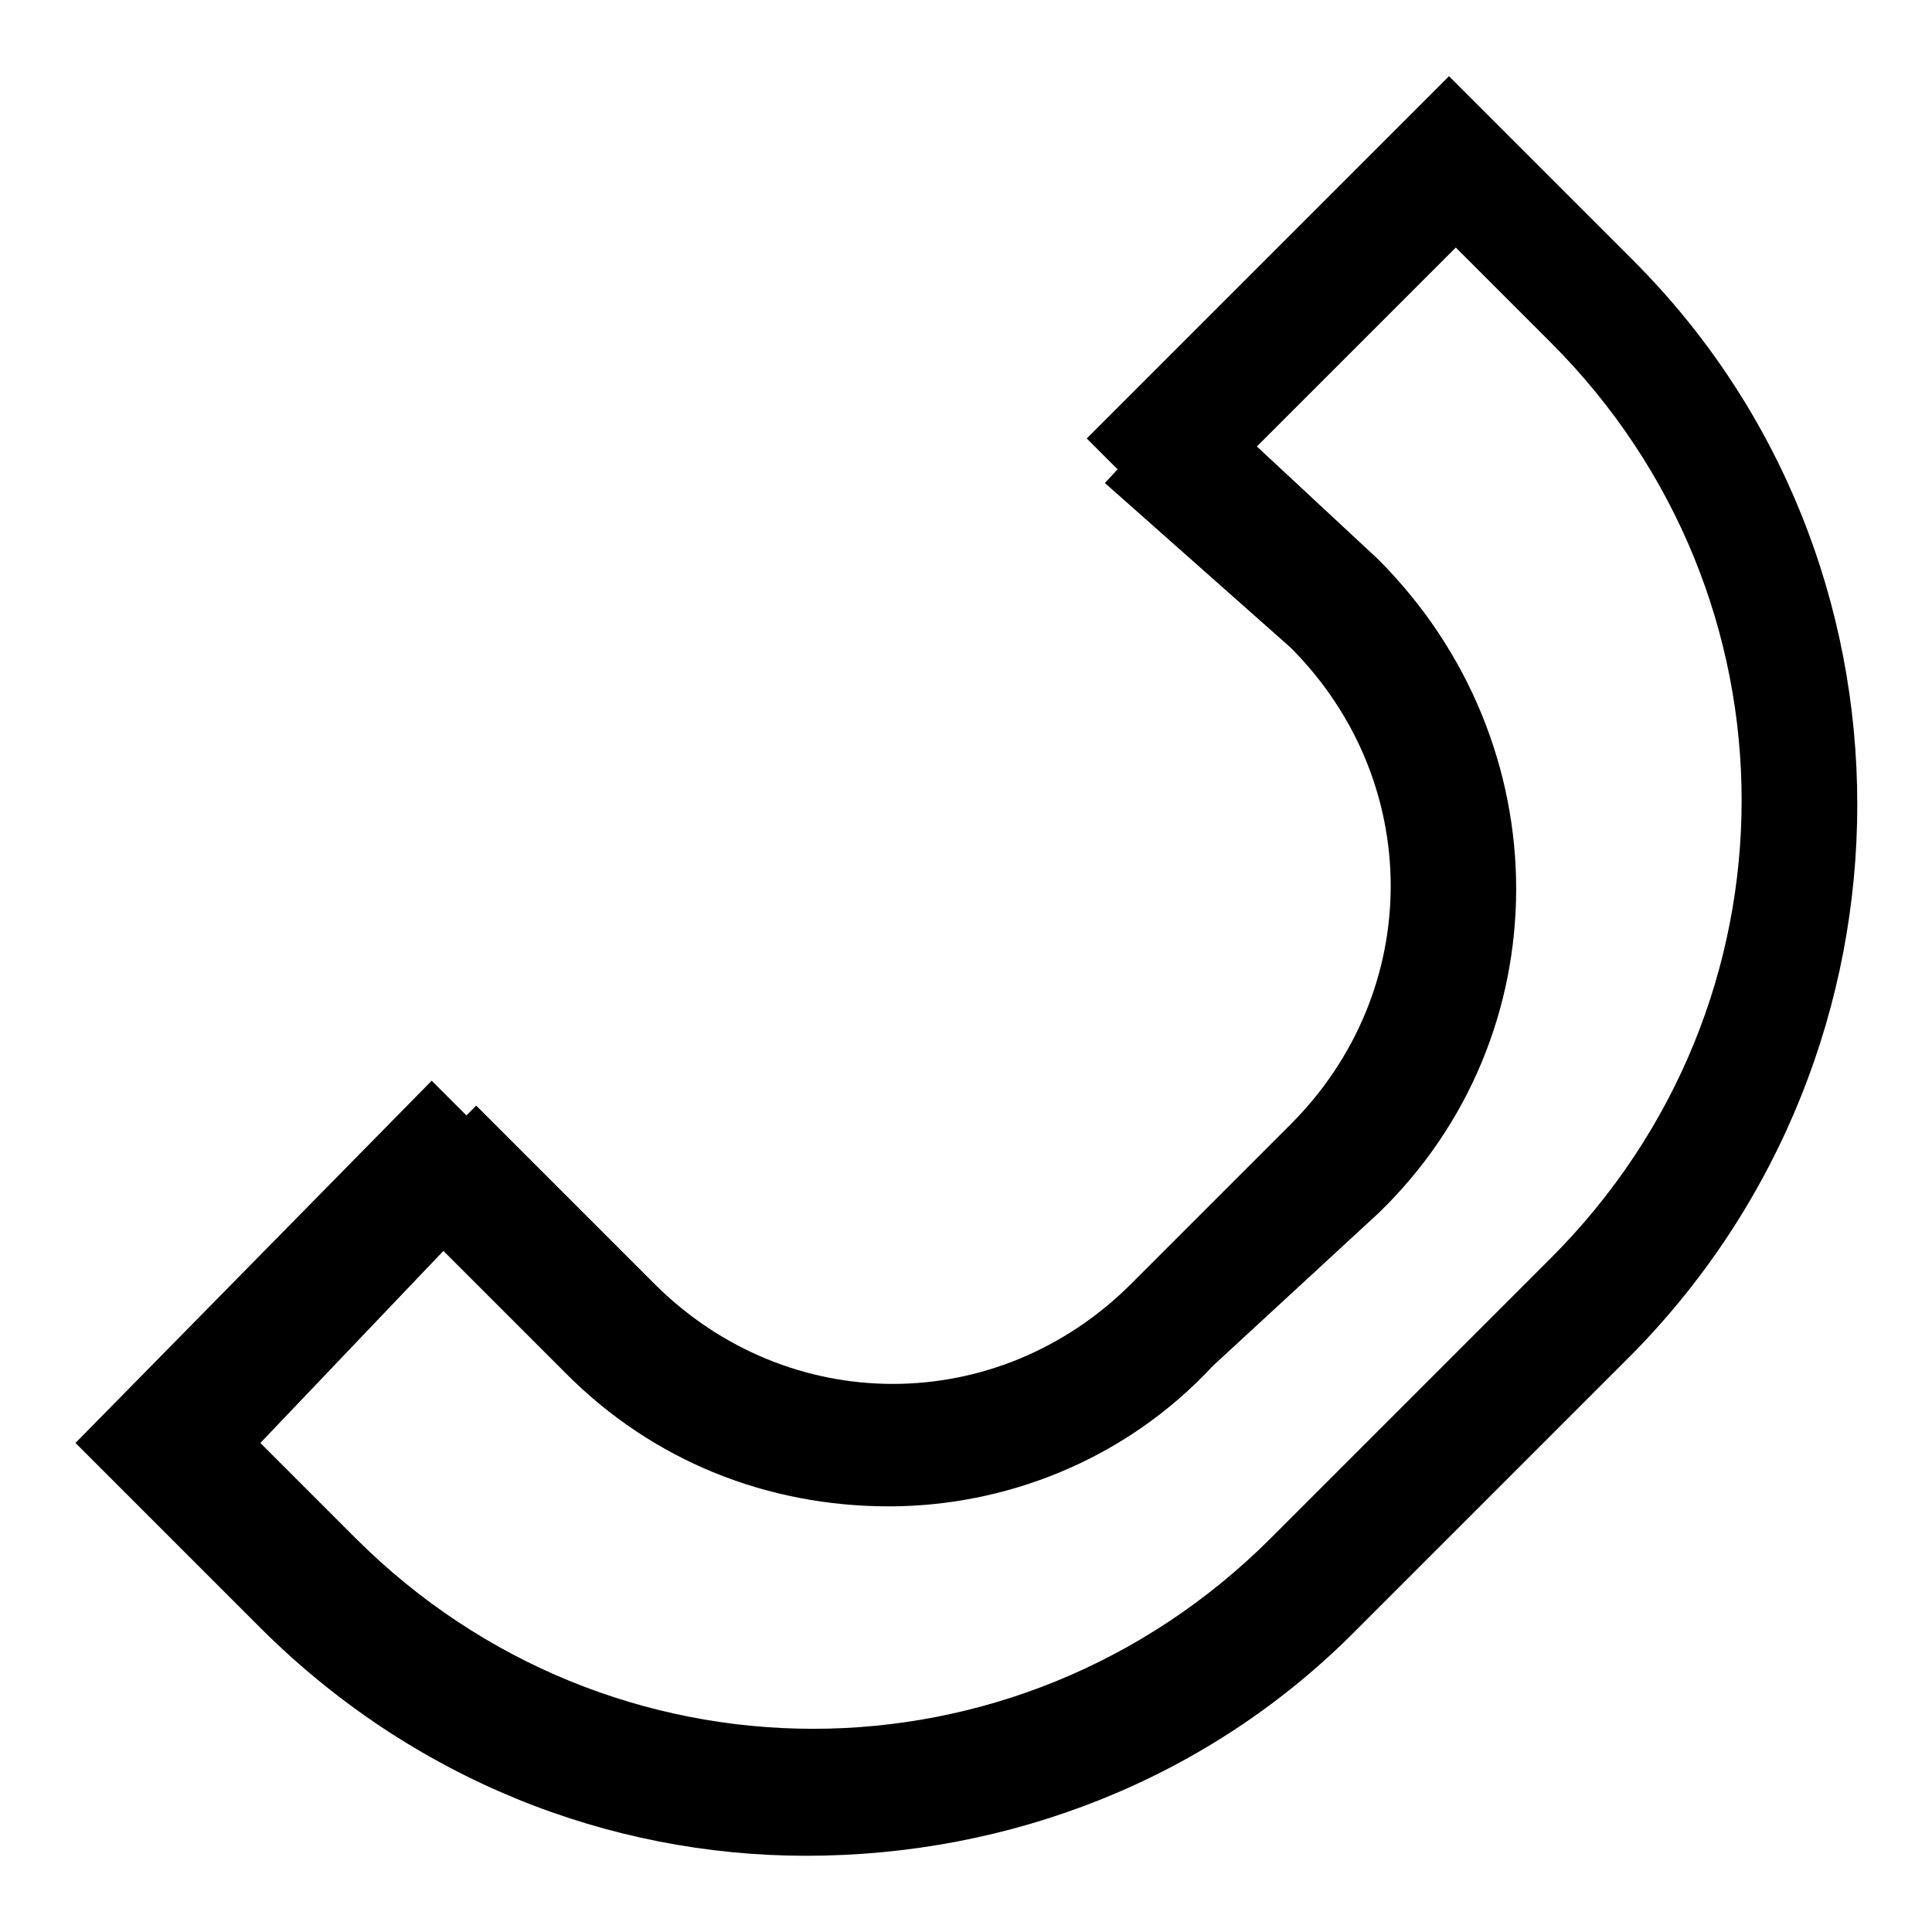
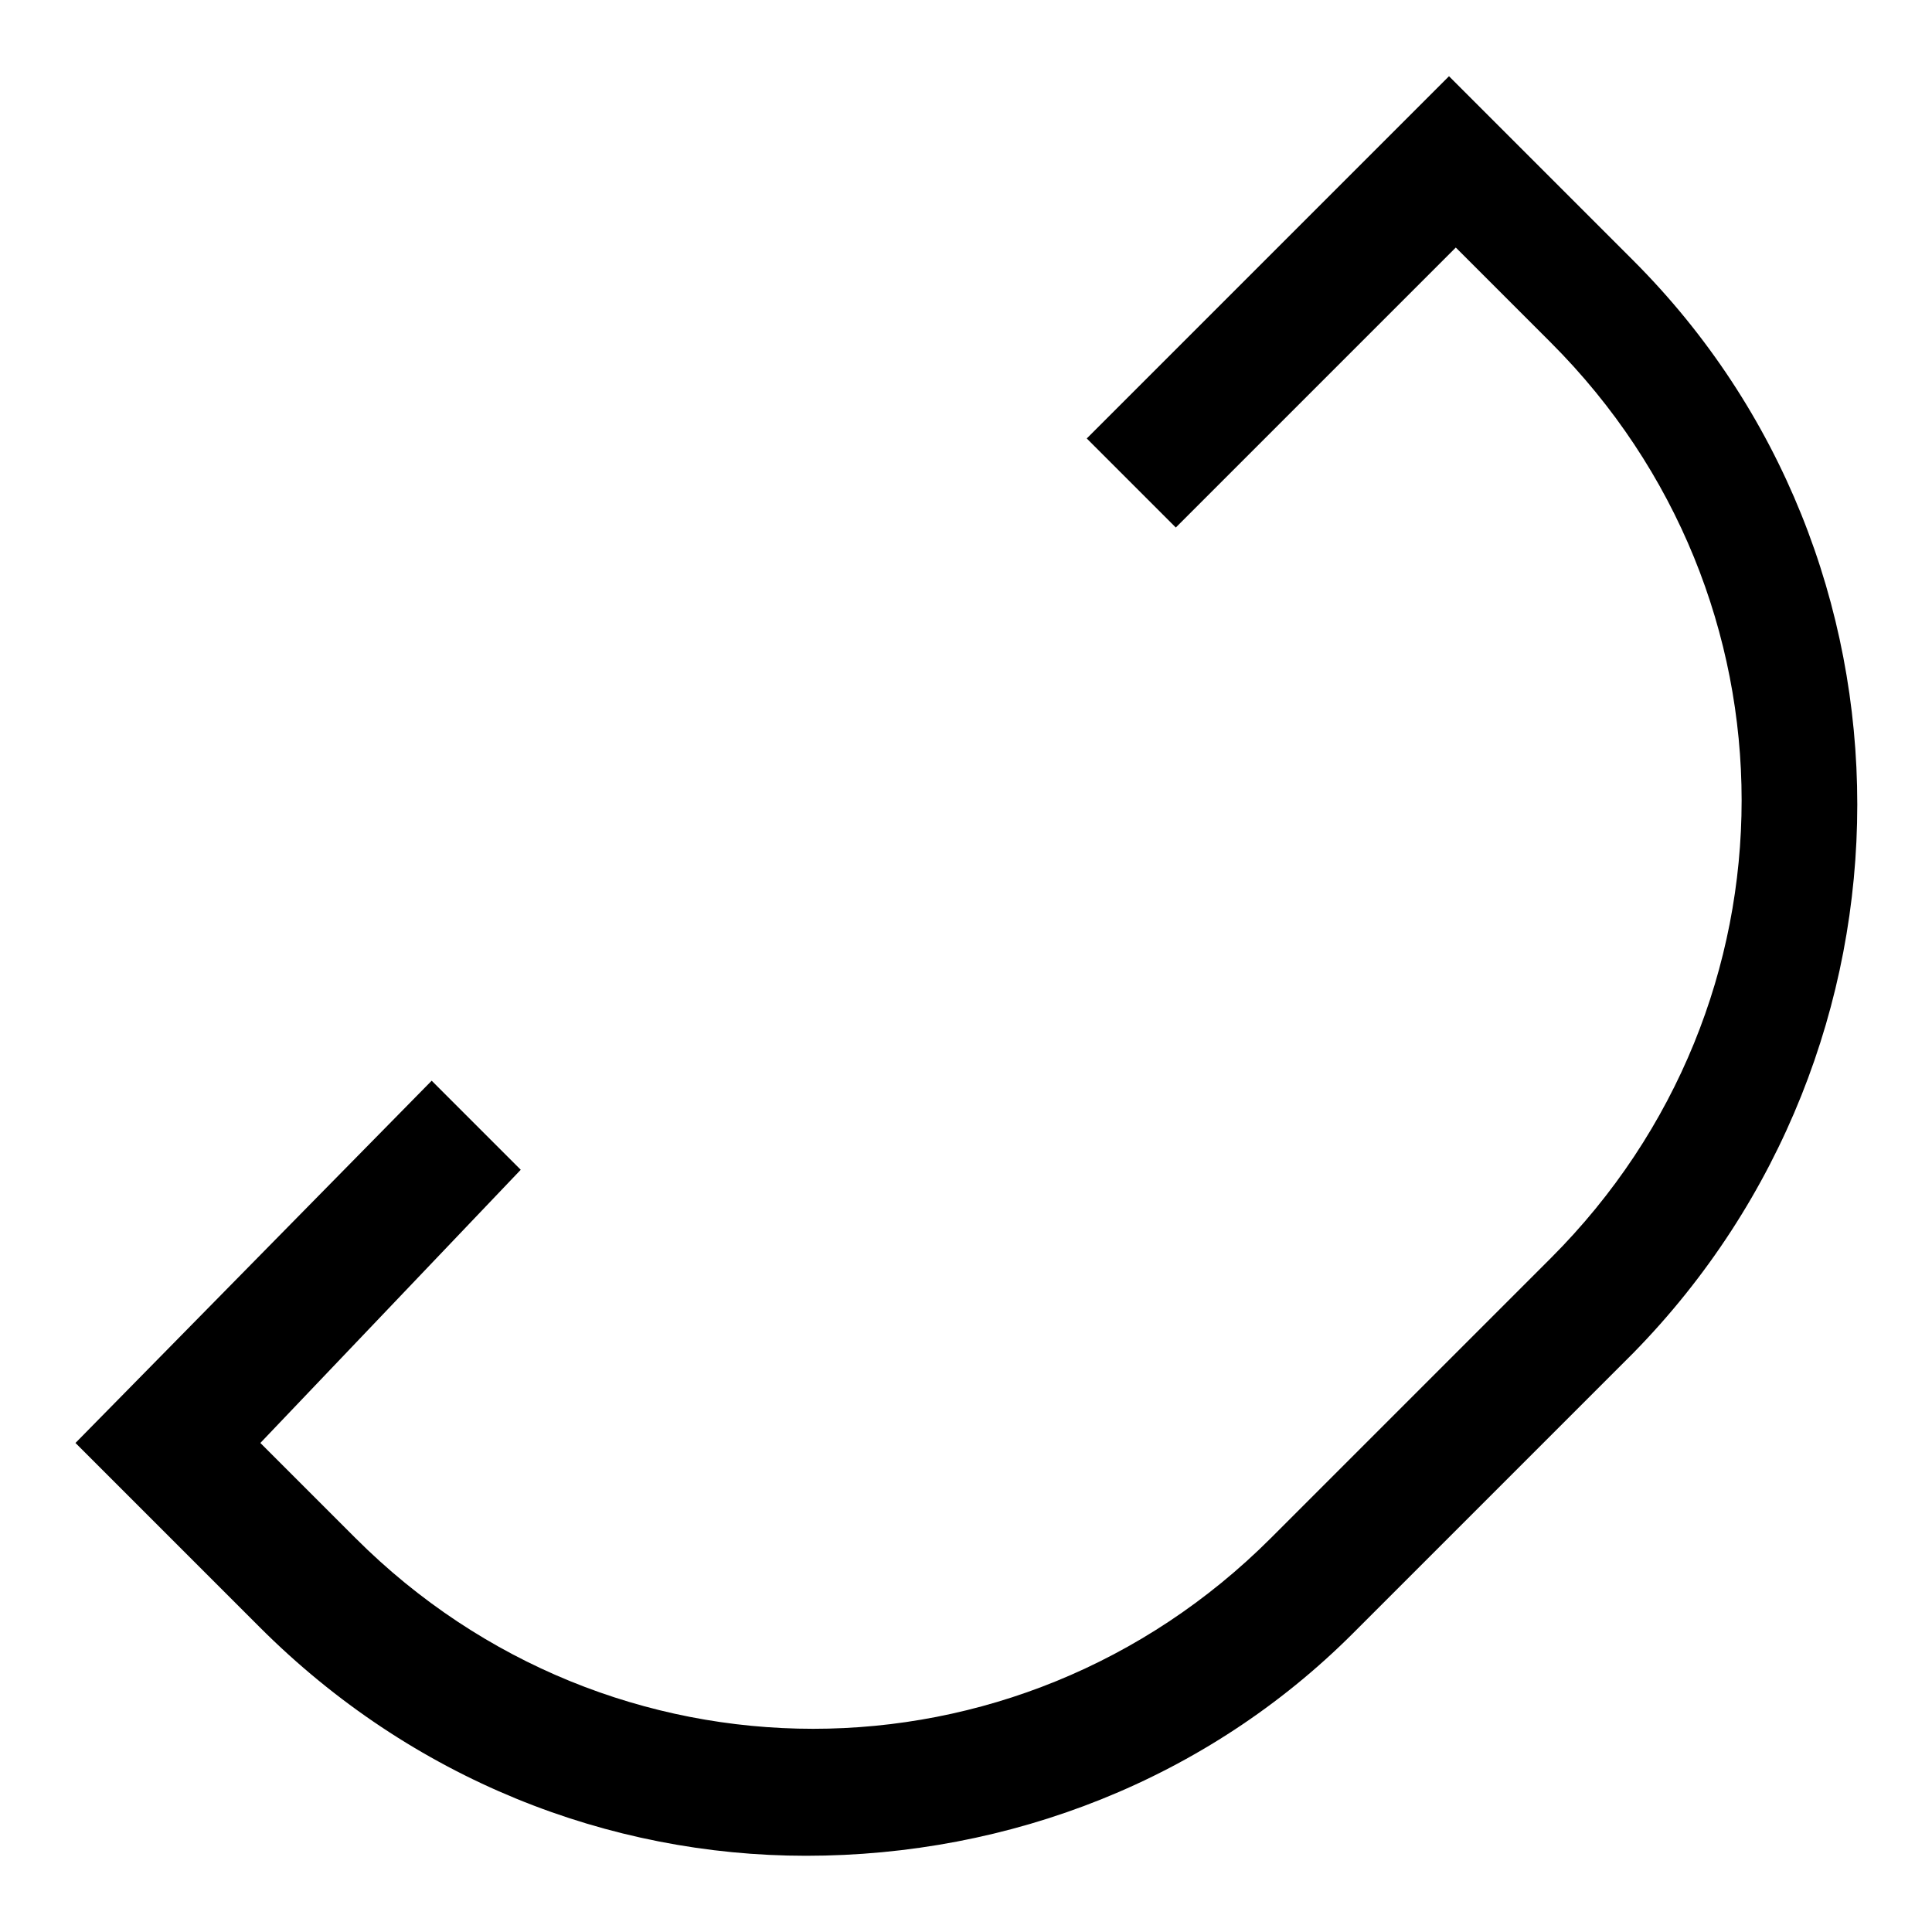
<svg xmlns="http://www.w3.org/2000/svg" version="1.1" x="0px" y="0px" viewBox="0 0 256 256" enable-background="new 0 0 256 256" xml:space="preserve">
  <g>
    <path fill="#000000" d="M106.8,245.9c-26.1,0-52.2-10.1-72.4-30.3L10,191.2l47.2-48l11.8,11.8l-34.5,36.2l12.6,12.6 c33.7,33.7,87.6,33.7,121.3,0l37.1-37.1c33.7-33.7,33.7-87.6,0-121.3l-12.6-12.6l-37.1,37.1l-11.8-11.8l48-48l24.4,24.4 c39.6,39.6,39.6,104.4,0,144.8l-37.1,37.1C159.9,235.8,133.8,245.9,106.8,245.9z" />
-     <path fill="#000000" d="M117.8,199.6c-16,0-31.2-5.9-42.9-17.7l-23.6-23.6l11.8-11.8l23.6,23.6c17.7,17.7,45.5,17.7,63.2,0 l21.1-21.1c17.7-17.7,17.7-45.5,0-63.2L146.4,64l11.8-12.6l24.4,22.7c24.4,24.4,24.4,63.2,0,86.7l-21.9,20.2 C148.9,193.7,132.9,199.6,117.8,199.6L117.8,199.6z" />
  </g>
</svg>